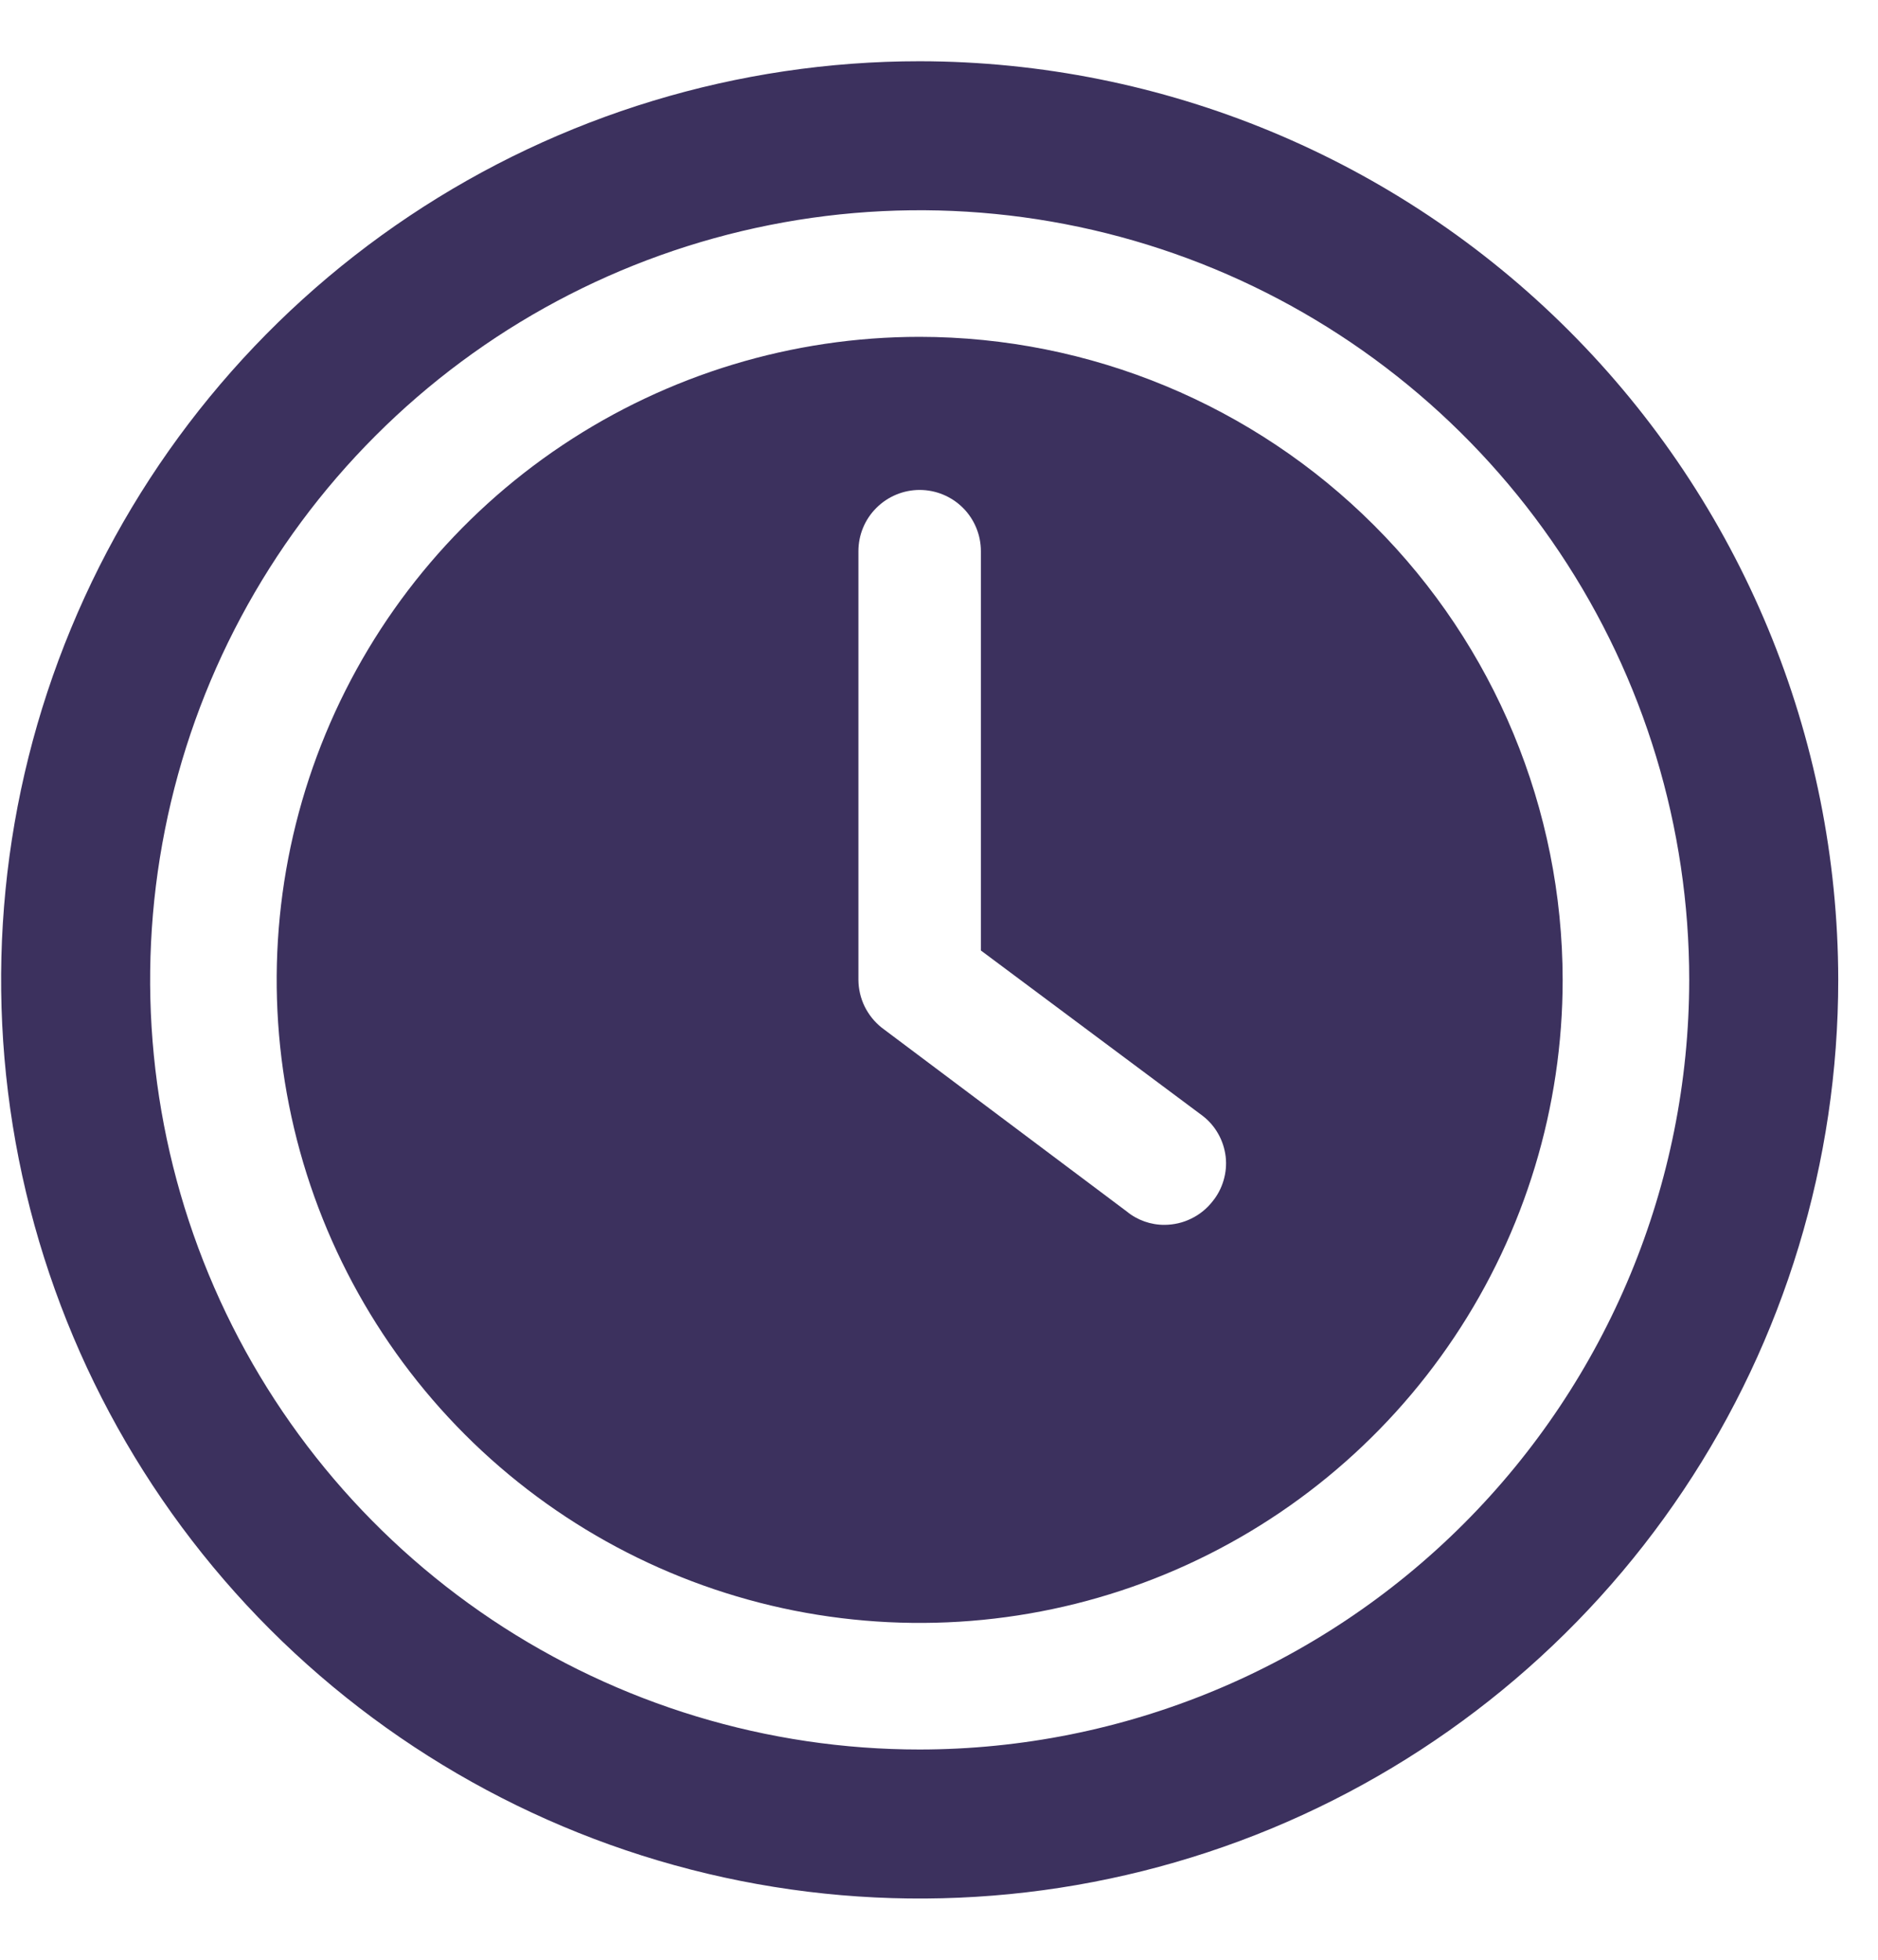
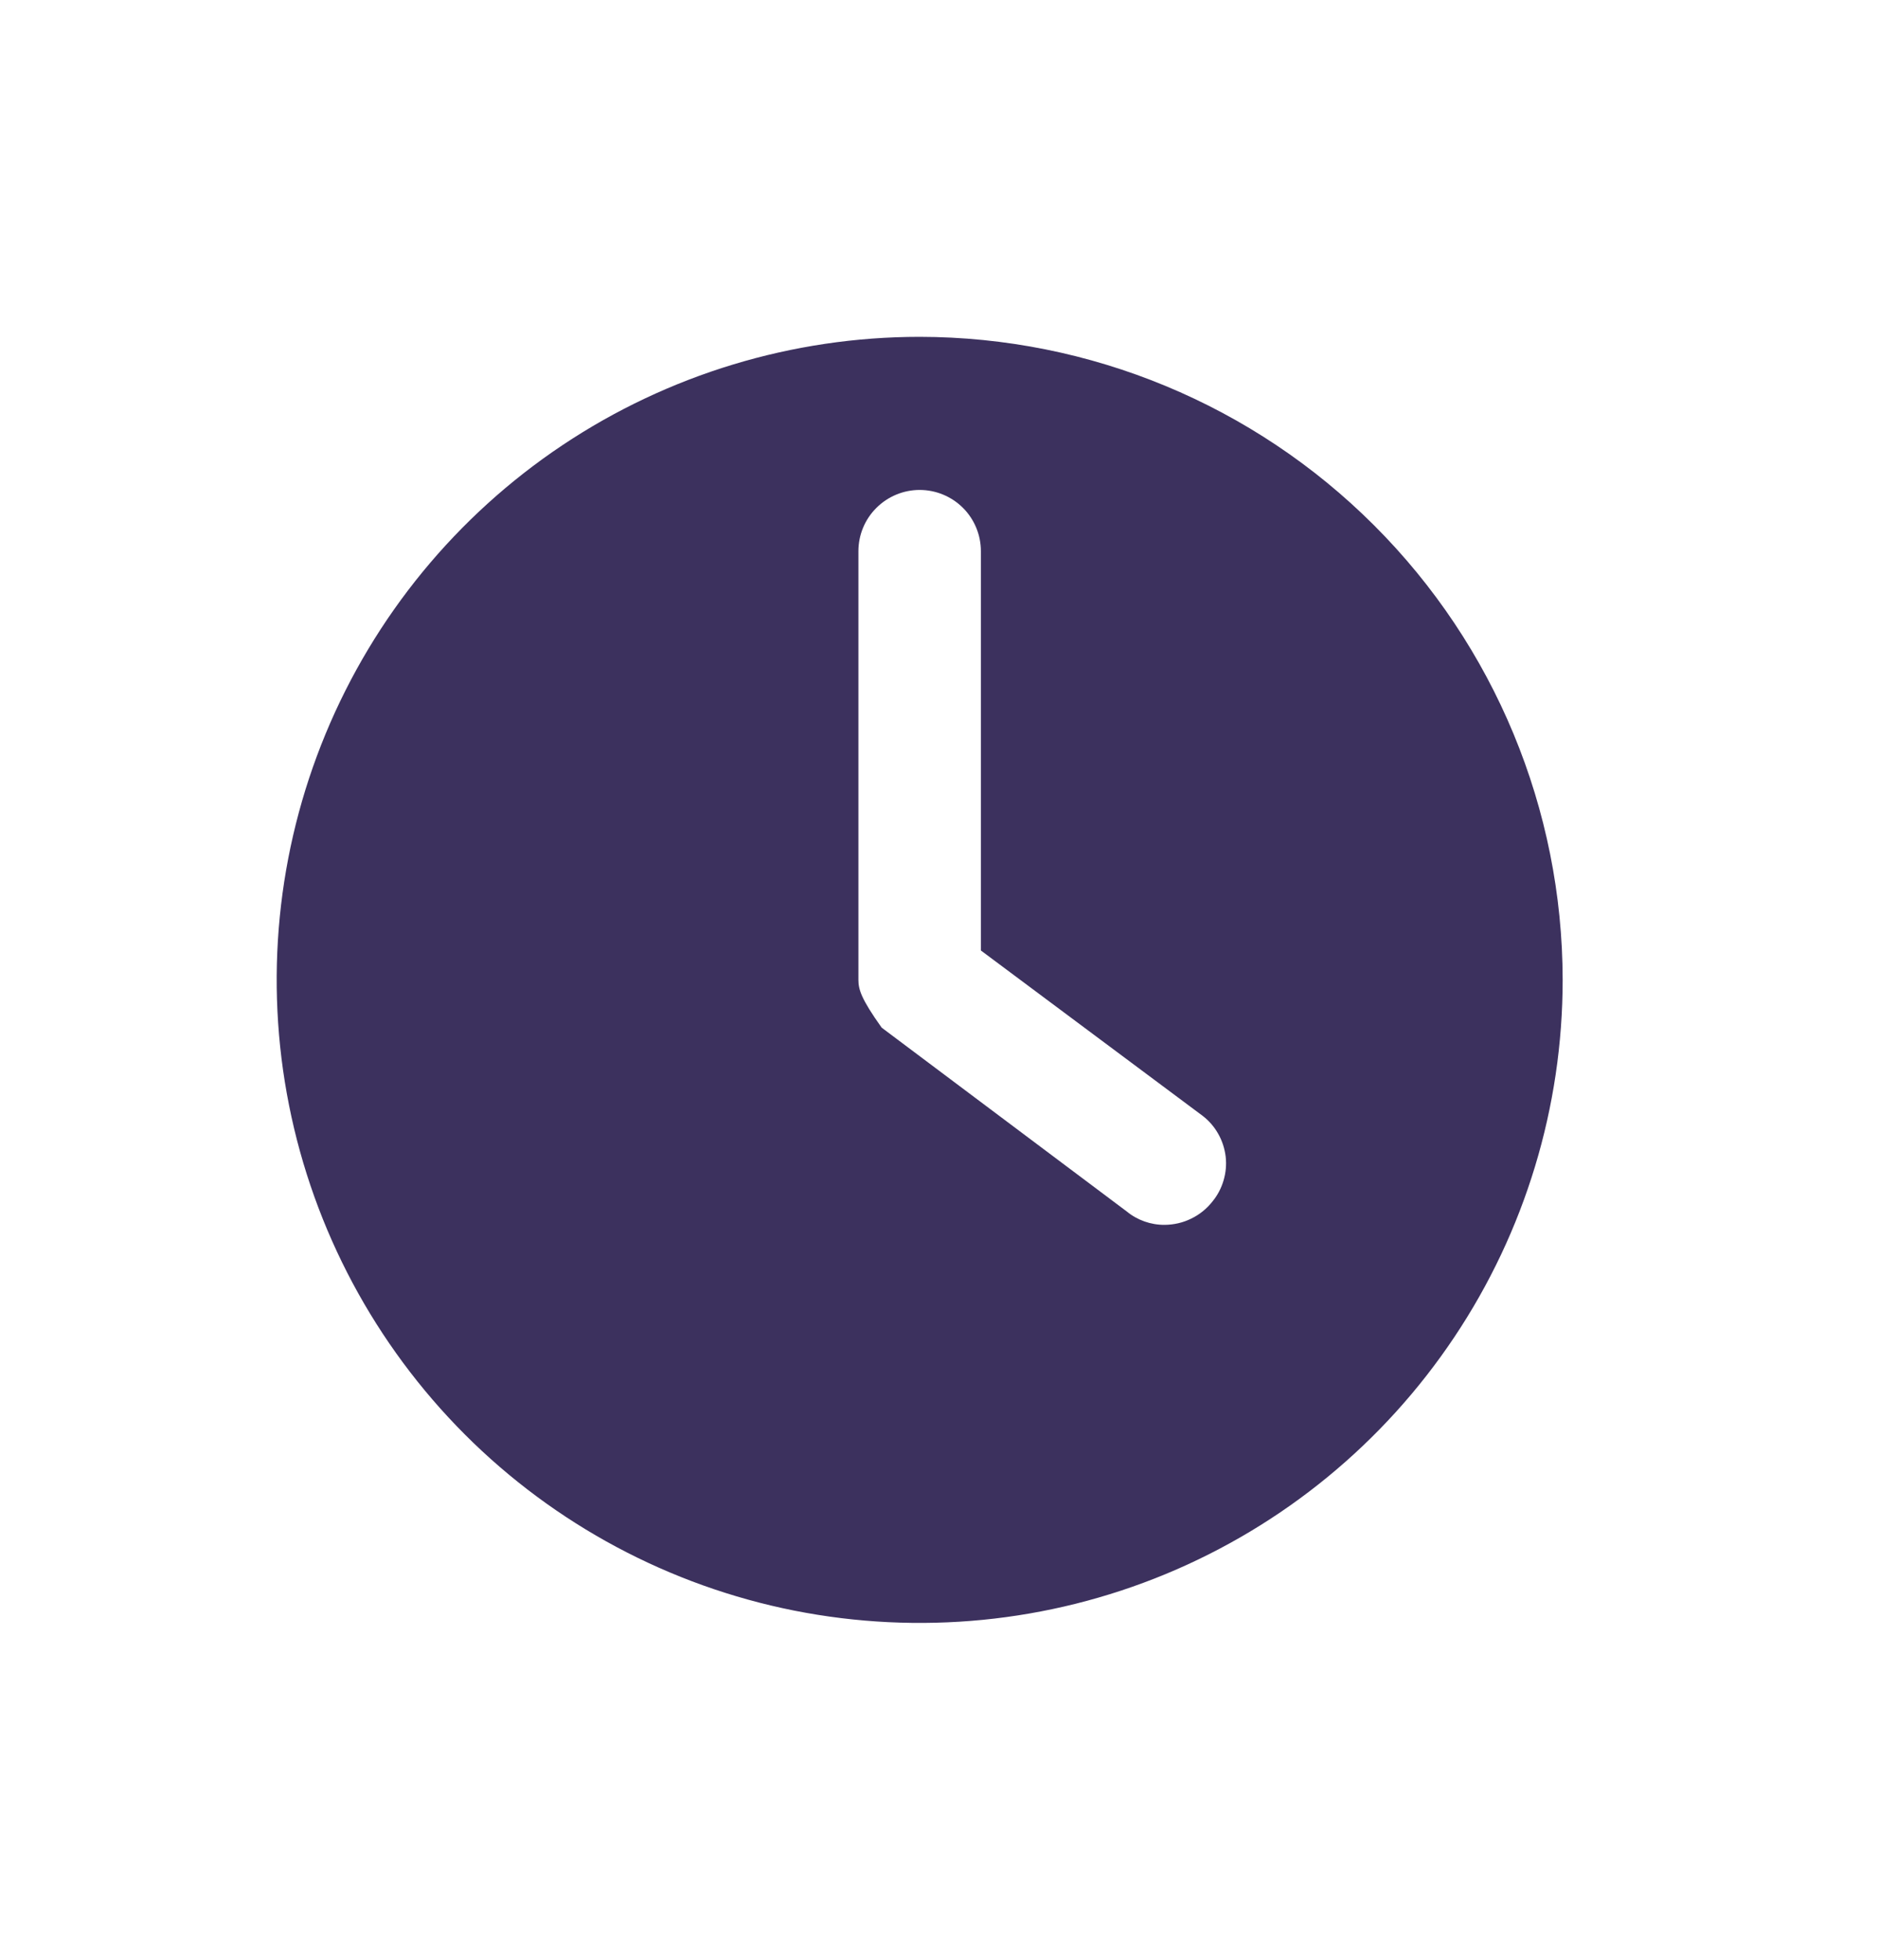
<svg xmlns="http://www.w3.org/2000/svg" width="23" height="24" viewBox="0 0 23 24" fill="none">
-   <path d="M11.263 4.125C9.706 4.125 8.183 4.587 6.888 5.452C5.593 6.317 4.584 7.547 3.988 8.986C3.392 10.425 3.236 12.009 3.54 13.536C3.844 15.064 4.594 16.467 5.695 17.569C6.796 18.67 8.199 19.42 9.727 19.724C11.255 20.027 12.838 19.872 14.277 19.276C15.716 18.68 16.946 17.67 17.811 16.375C18.677 15.08 19.138 13.557 19.138 12C19.136 9.912 18.306 7.91 16.829 6.434C15.353 4.958 13.351 4.127 11.263 4.125ZM14.848 14.715C14.779 14.803 14.69 14.875 14.588 14.924C14.487 14.974 14.376 14.999 14.263 15C14.094 15.001 13.929 14.943 13.798 14.835L10.798 12.585C10.71 12.515 10.639 12.426 10.589 12.325C10.54 12.224 10.514 12.113 10.513 12V6.75C10.513 6.551 10.592 6.36 10.733 6.22C10.874 6.079 11.065 6 11.263 6C11.462 6 11.653 6.079 11.794 6.22C11.934 6.36 12.013 6.551 12.013 6.75V11.64L14.729 13.665C14.807 13.725 14.872 13.8 14.92 13.886C14.969 13.972 14.999 14.067 15.011 14.165C15.022 14.263 15.013 14.362 14.985 14.456C14.957 14.551 14.911 14.639 14.848 14.715Z" fill="#3C315E" />
-   <path d="M11.263 0.75C9.038 0.75 6.863 1.41 5.013 2.646C3.163 3.882 1.721 5.639 0.87 7.695C0.018 9.75 -0.204 12.012 0.23 14.195C0.664 16.377 1.735 18.382 3.308 19.955C4.882 21.528 6.886 22.6 9.069 23.034C11.251 23.468 13.513 23.245 15.569 22.394C17.624 21.542 19.381 20.1 20.617 18.25C21.854 16.4 22.513 14.225 22.513 12C22.51 9.017 21.323 6.158 19.214 4.049C17.105 1.94 14.246 0.754 11.263 0.75ZM11.263 21.425C9.399 21.425 7.577 20.872 6.027 19.837C4.477 18.801 3.269 17.329 2.556 15.607C1.843 13.885 1.656 11.989 2.02 10.161C2.383 8.333 3.281 6.654 4.599 5.336C5.917 4.017 7.596 3.12 9.425 2.756C11.253 2.392 13.148 2.579 14.87 3.292C16.592 4.006 18.064 5.214 19.1 6.764C20.136 8.314 20.688 10.136 20.688 12C20.686 14.499 19.692 16.895 17.925 18.662C16.158 20.429 13.762 21.423 11.263 21.425Z" fill="#3C315E" />
+   <path d="M11.263 4.125C9.706 4.125 8.183 4.587 6.888 5.452C5.593 6.317 4.584 7.547 3.988 8.986C3.392 10.425 3.236 12.009 3.54 13.536C3.844 15.064 4.594 16.467 5.695 17.569C6.796 18.67 8.199 19.42 9.727 19.724C11.255 20.027 12.838 19.872 14.277 19.276C15.716 18.68 16.946 17.67 17.811 16.375C18.677 15.08 19.138 13.557 19.138 12C19.136 9.912 18.306 7.91 16.829 6.434C15.353 4.958 13.351 4.127 11.263 4.125ZM14.848 14.715C14.779 14.803 14.69 14.875 14.588 14.924C14.487 14.974 14.376 14.999 14.263 15C14.094 15.001 13.929 14.943 13.798 14.835L10.798 12.585C10.54 12.224 10.514 12.113 10.513 12V6.75C10.513 6.551 10.592 6.36 10.733 6.22C10.874 6.079 11.065 6 11.263 6C11.462 6 11.653 6.079 11.794 6.22C11.934 6.36 12.013 6.551 12.013 6.75V11.64L14.729 13.665C14.807 13.725 14.872 13.8 14.92 13.886C14.969 13.972 14.999 14.067 15.011 14.165C15.022 14.263 15.013 14.362 14.985 14.456C14.957 14.551 14.911 14.639 14.848 14.715Z" fill="#3C315E" />
</svg>